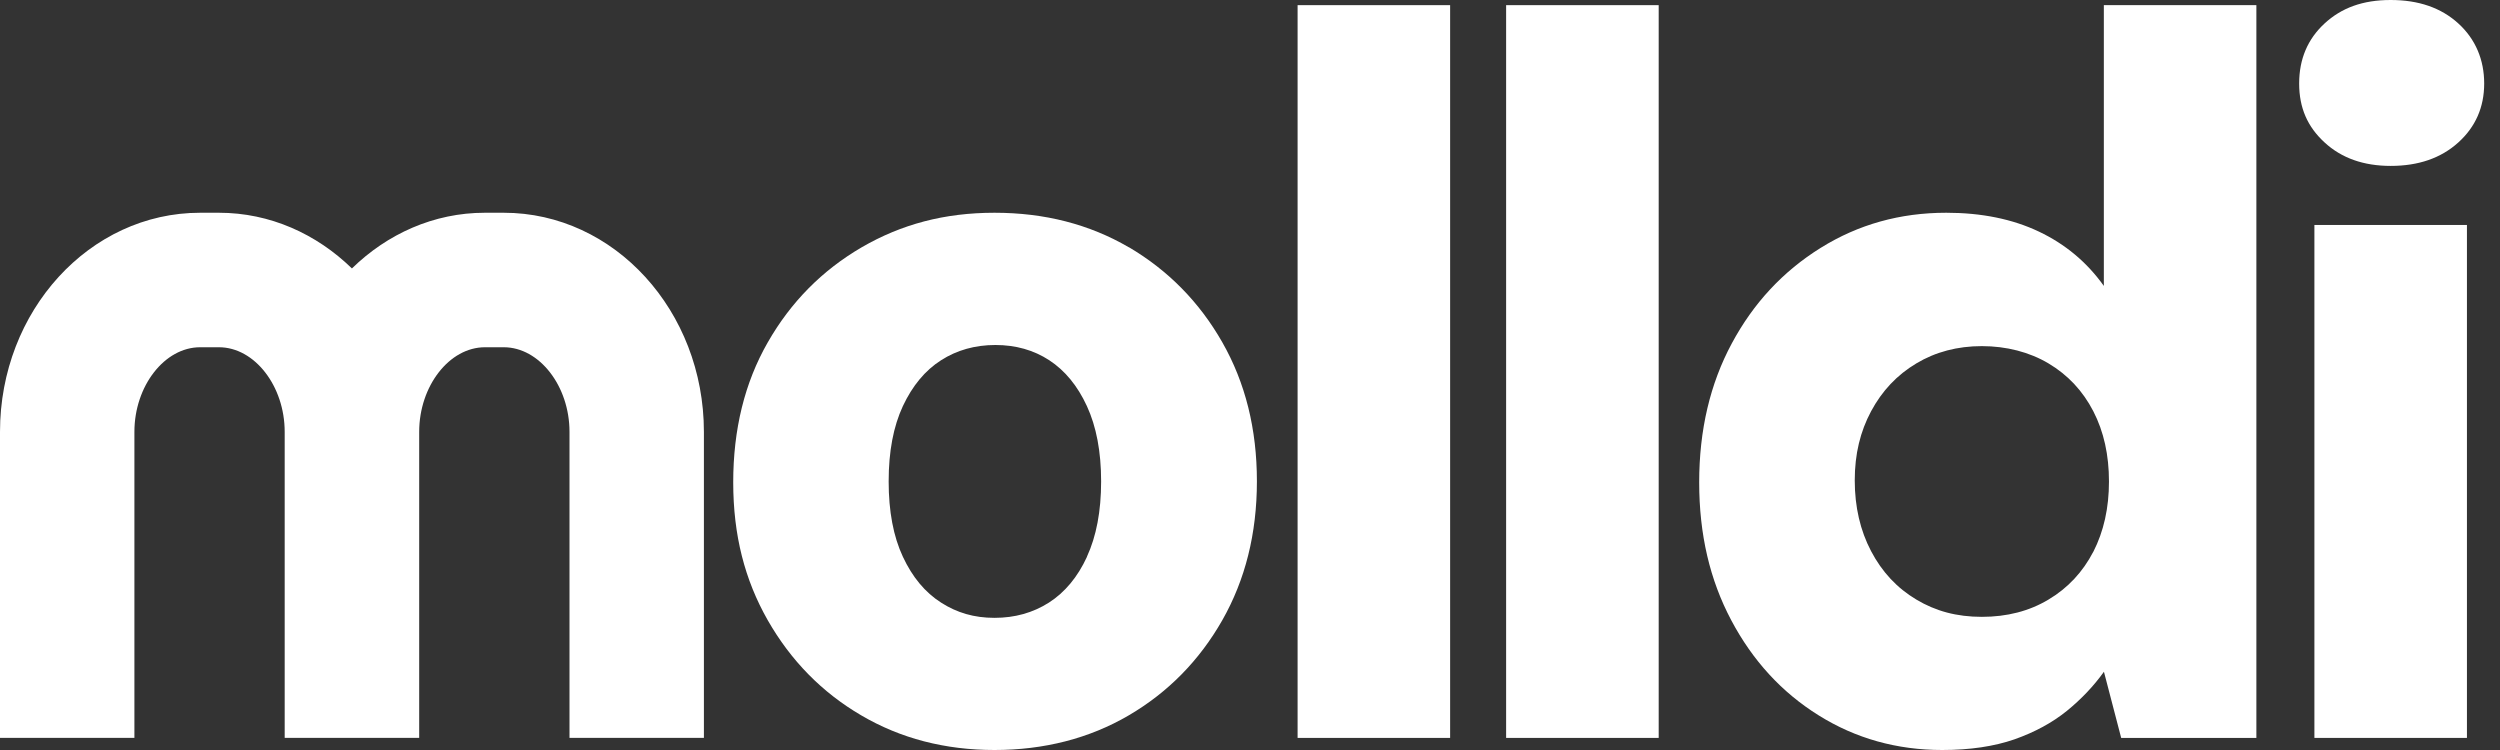
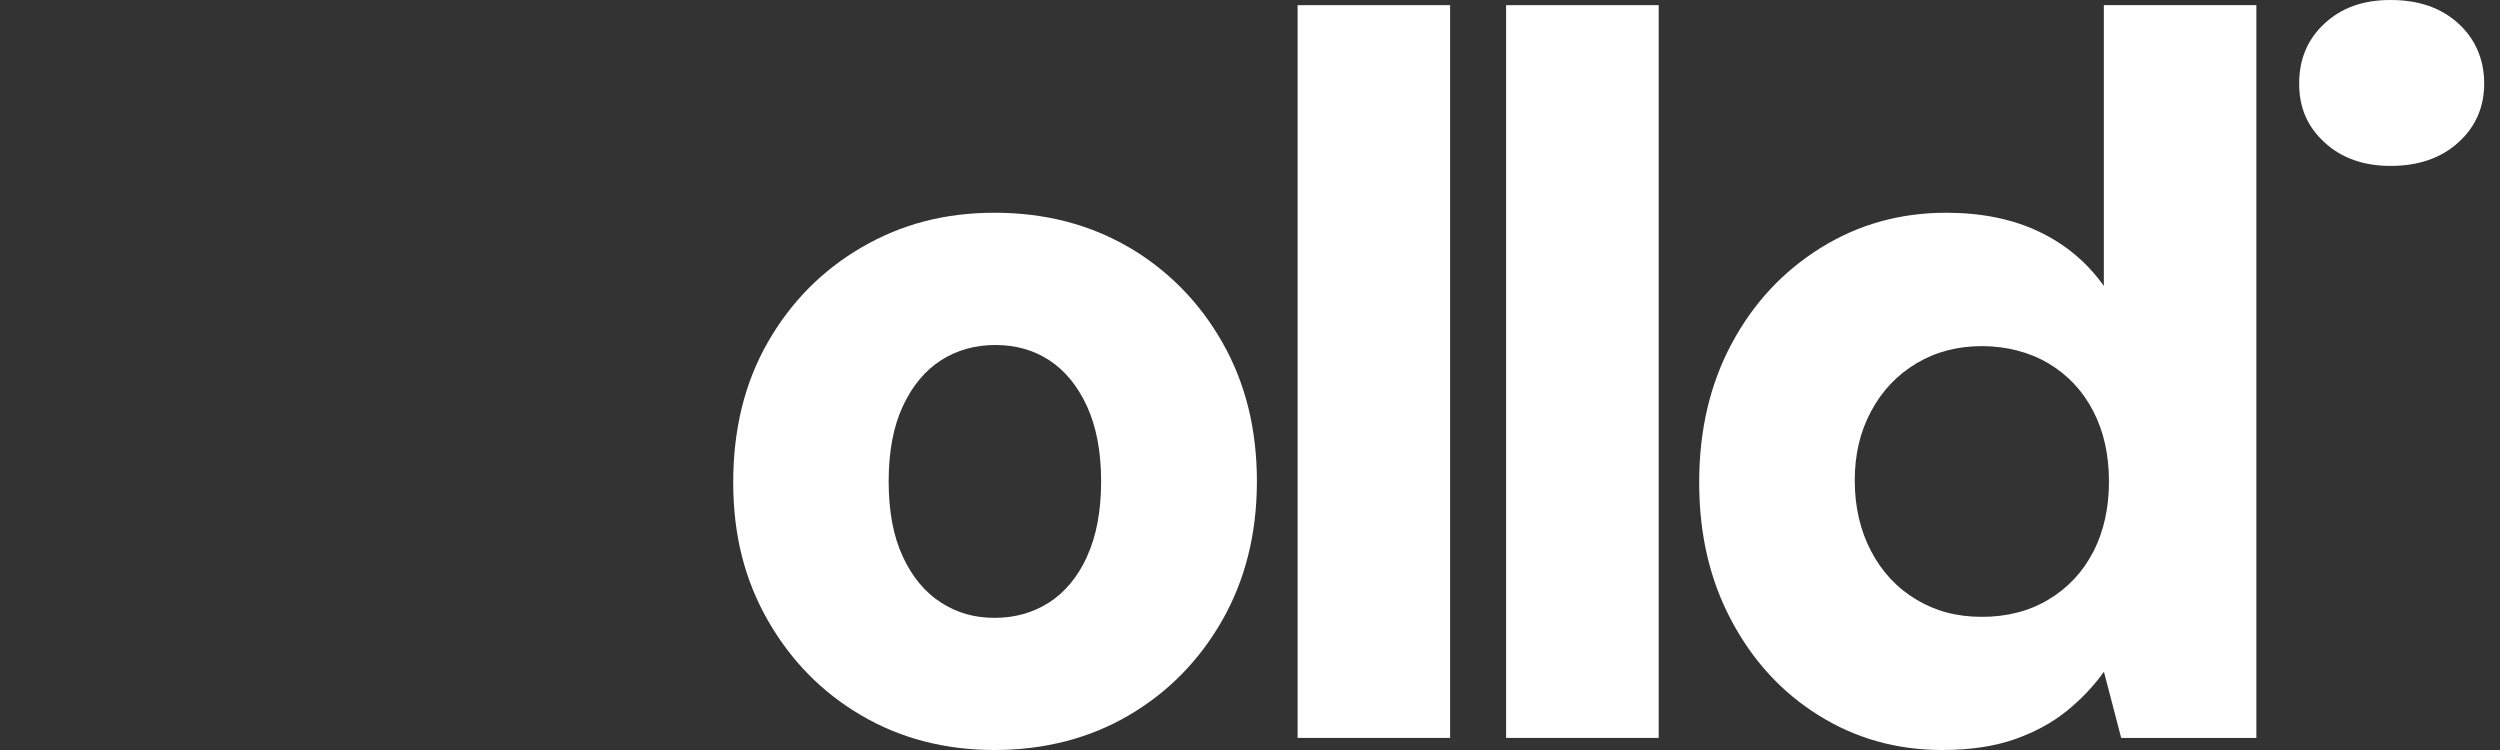
<svg xmlns="http://www.w3.org/2000/svg" width="80" height="24" viewBox="0 0 80 24" fill="none">
  <rect x="0" y="0" width="80" height="24" fill="#333333" stroke="none" />
  <path d="M36.121 7.912C34.86 7.177 33.43 6.808 31.824 6.808C30.218 6.808 28.846 7.177 27.577 7.912C26.308 8.651 25.305 9.666 24.567 10.958C23.828 12.249 23.463 13.741 23.463 15.434C23.463 17.127 23.832 18.555 24.567 19.846C25.305 21.137 26.301 22.156 27.559 22.891C28.817 23.63 30.24 24 31.824 24C33.408 24 34.86 23.63 36.121 22.891C37.376 22.156 38.379 21.137 39.114 19.846C39.848 18.555 40.221 17.073 40.221 15.402C40.221 13.73 39.852 12.249 39.114 10.954C38.379 9.663 37.376 8.648 36.121 7.909V7.912ZM34.784 17.816C34.483 18.469 34.075 18.956 33.566 19.283C33.053 19.609 32.476 19.771 31.824 19.771C31.172 19.771 30.623 19.609 30.114 19.283C29.602 18.956 29.197 18.469 28.892 17.816C28.588 17.167 28.437 16.363 28.437 15.405C28.437 14.448 28.588 13.648 28.892 12.995C29.197 12.346 29.602 11.854 30.114 11.528C30.623 11.202 31.204 11.04 31.853 11.04C32.501 11.04 33.078 11.202 33.577 11.528C34.075 11.854 34.48 12.342 34.781 12.995C35.082 13.648 35.236 14.451 35.236 15.405C35.236 16.36 35.082 17.163 34.781 17.816H34.784Z" fill="white" />
  <path d="M46.404 0.165H41.523V23.613H46.404V0.165Z" fill="white" />
  <path d="M53.078 0.165H48.196V23.613H53.078V0.165Z" fill="white" />
  <path d="M67.326 9.154C66.785 8.393 66.09 7.812 65.244 7.411C64.398 7.009 63.409 6.808 62.28 6.808C60.803 6.808 59.467 7.181 58.263 7.931C57.058 8.68 56.109 9.699 55.417 10.99C54.722 12.282 54.374 13.763 54.374 15.434C54.374 17.106 54.715 18.555 55.399 19.846C56.084 21.138 57.015 22.156 58.198 22.892C59.381 23.631 60.7 24 62.151 24C63.04 24 63.81 23.885 64.463 23.659C65.111 23.43 65.67 23.128 66.14 22.748C66.606 22.368 67 21.952 67.326 21.496L67.878 23.613H72.204V0.165H67.323V9.154H67.326ZM66.986 17.655C66.649 18.304 66.172 18.817 65.552 19.186C64.936 19.556 64.222 19.739 63.42 19.739C62.617 19.739 61.94 19.556 61.323 19.186C60.703 18.817 60.223 18.3 59.875 17.637C59.528 16.977 59.352 16.22 59.352 15.373C59.352 14.527 59.528 13.81 59.875 13.16C60.223 12.511 60.703 11.998 61.323 11.629C61.94 11.259 62.642 11.076 63.42 11.076C64.197 11.076 64.936 11.263 65.552 11.629C66.172 11.998 66.649 12.508 66.986 13.16C67.323 13.813 67.487 14.563 67.487 15.409C67.487 16.256 67.319 17.006 66.986 17.658V17.655Z" fill="white" />
  <path d="M76.501 5.309C77.39 5.309 78.11 5.061 78.666 4.559C79.218 4.06 79.494 3.429 79.494 2.672C79.494 1.915 79.218 1.252 78.666 0.75C78.114 0.247 77.394 0 76.501 0C75.609 0 74.928 0.251 74.387 0.75C73.846 1.248 73.573 1.89 73.573 2.672C73.573 3.454 73.842 4.06 74.387 4.559C74.928 5.058 75.634 5.309 76.501 5.309Z" fill="white" />
-   <path d="M78.942 7.199H74.061V23.613H78.942V7.199Z" fill="white" />
-   <path d="M16.117 6.808H15.515C13.88 6.808 12.393 7.486 11.261 8.59C10.128 7.486 8.641 6.808 7.006 6.808H6.404C2.867 6.808 0 9.946 0 13.82V23.612H4.301V13.82C4.301 12.353 5.265 11.112 6.404 11.112H7.006C8.146 11.112 9.11 12.353 9.11 13.82V23.612H13.414V13.82C13.414 12.353 14.379 11.112 15.518 11.112H16.12C17.26 11.112 18.224 12.353 18.224 13.82V23.612H22.525V13.82C22.525 9.95 19.657 6.808 16.12 6.808H16.117Z" fill="white" />
</svg>